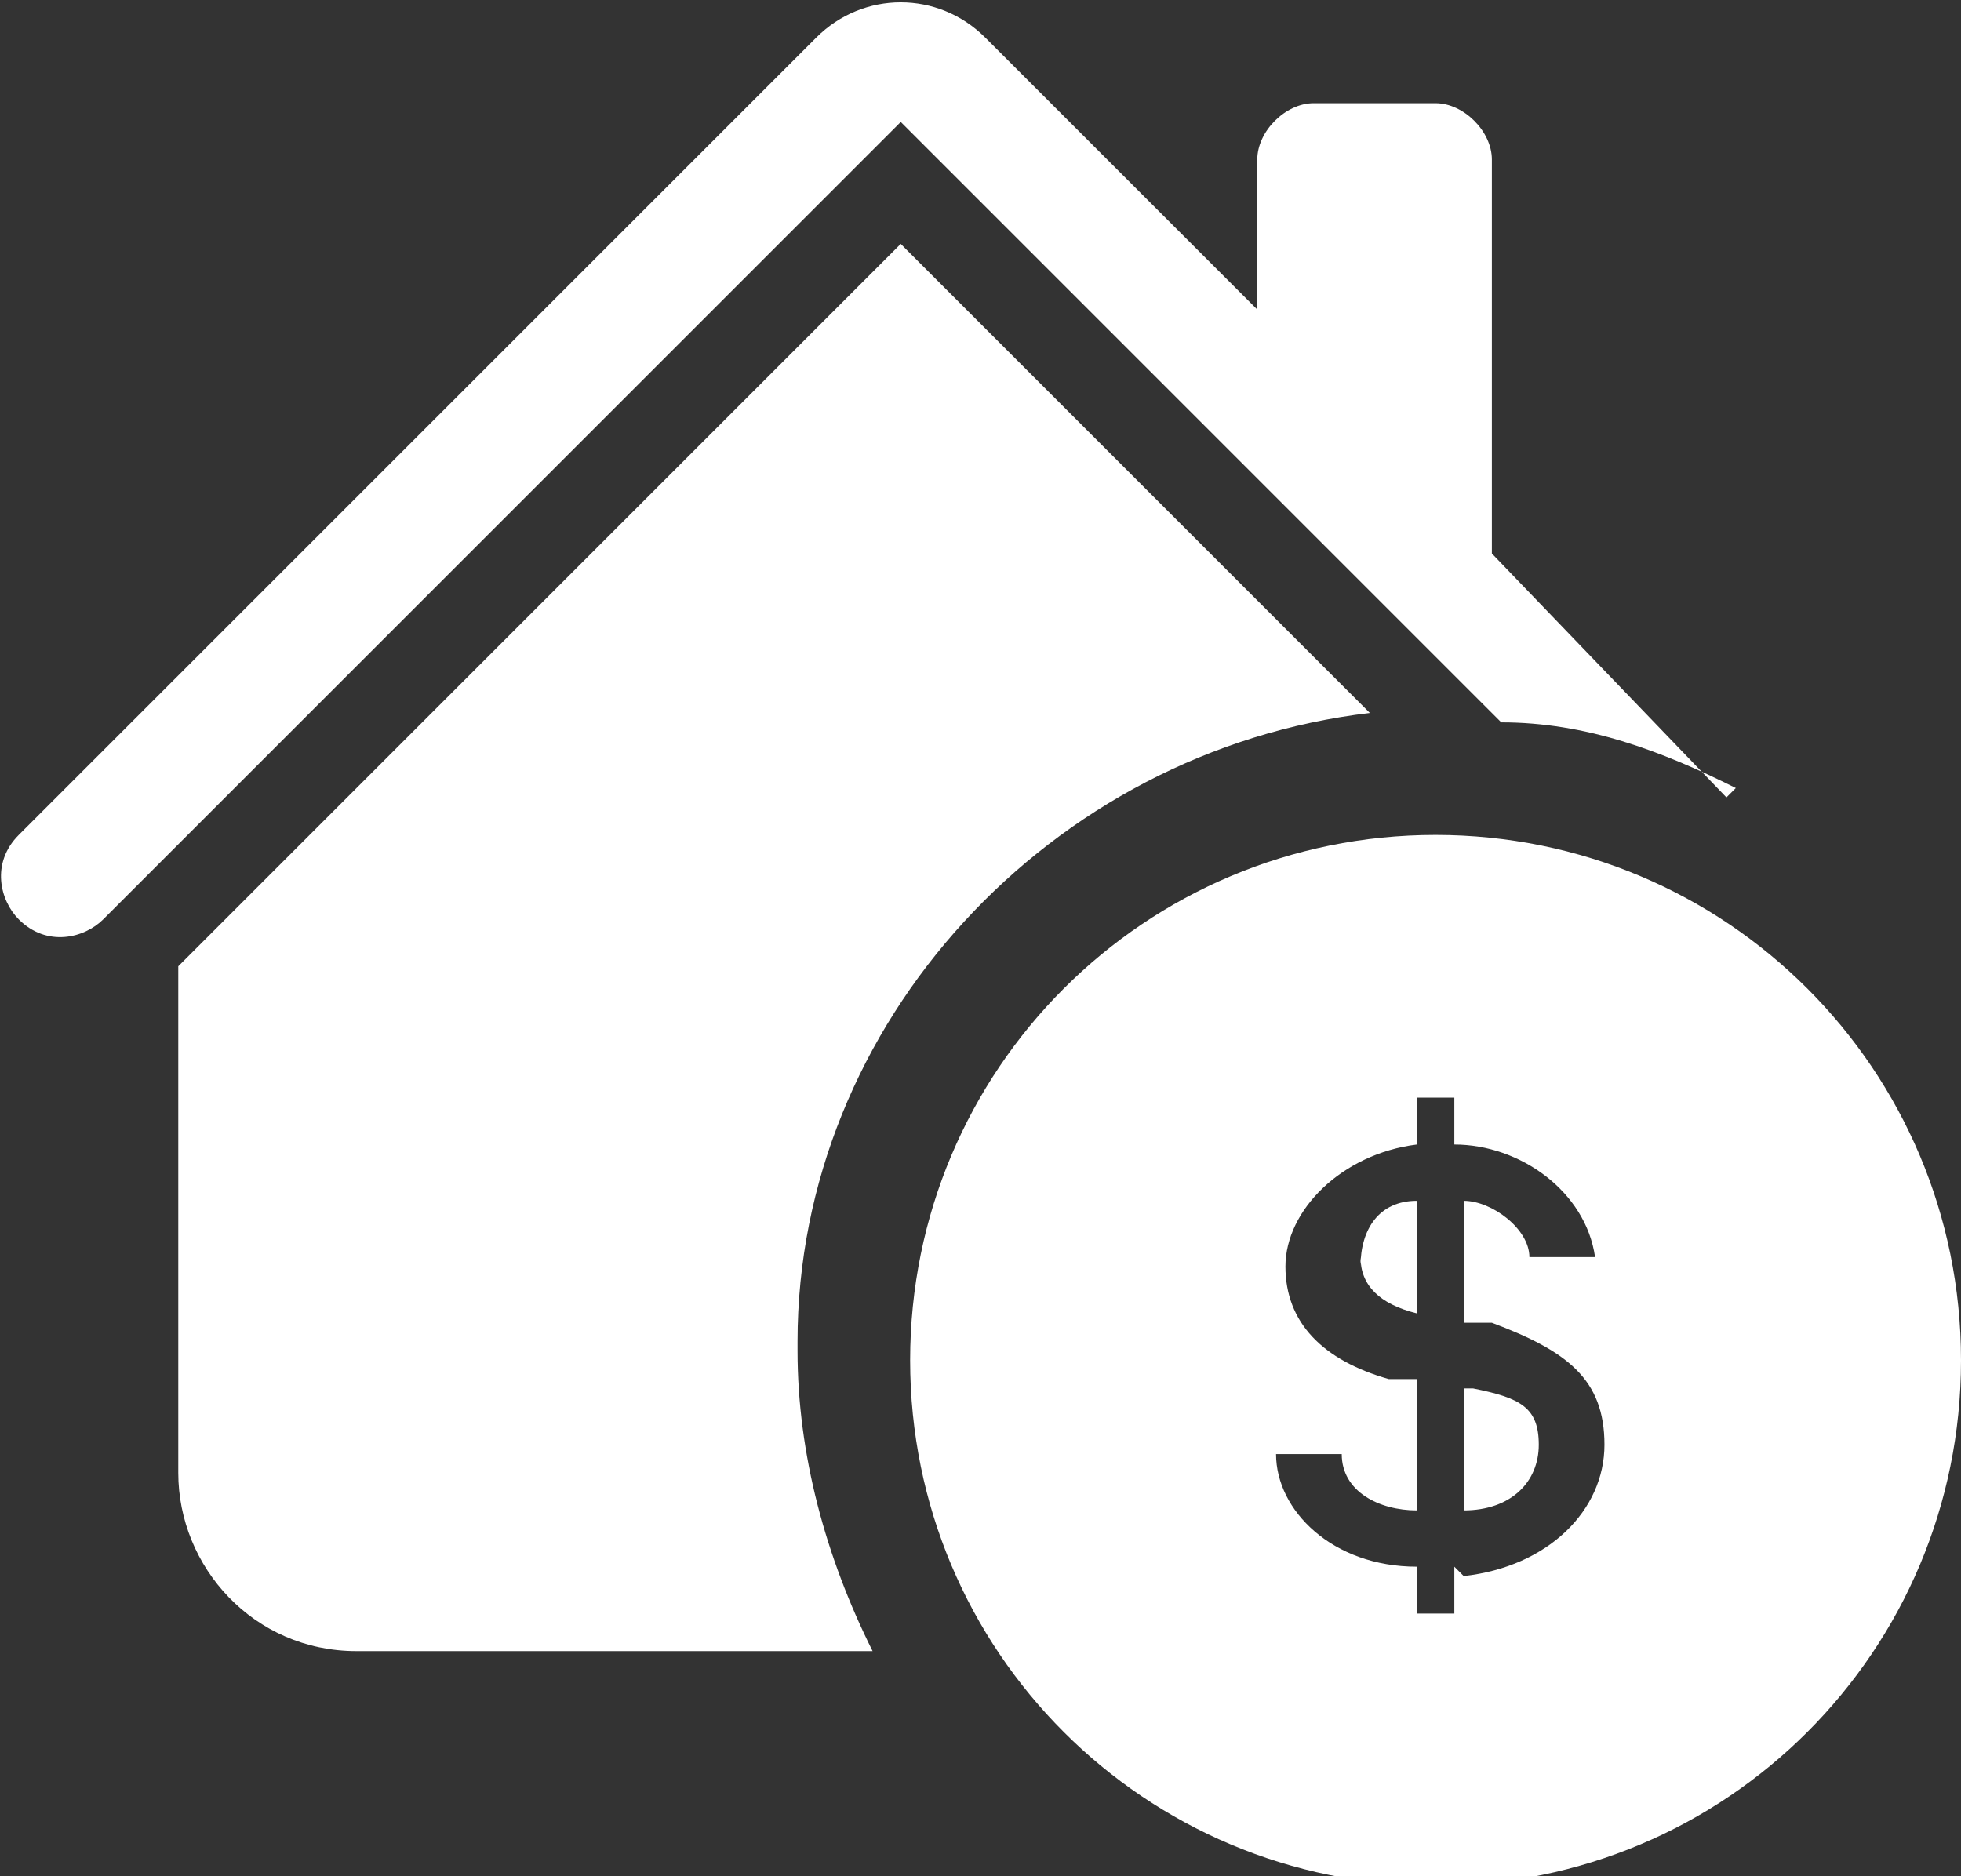
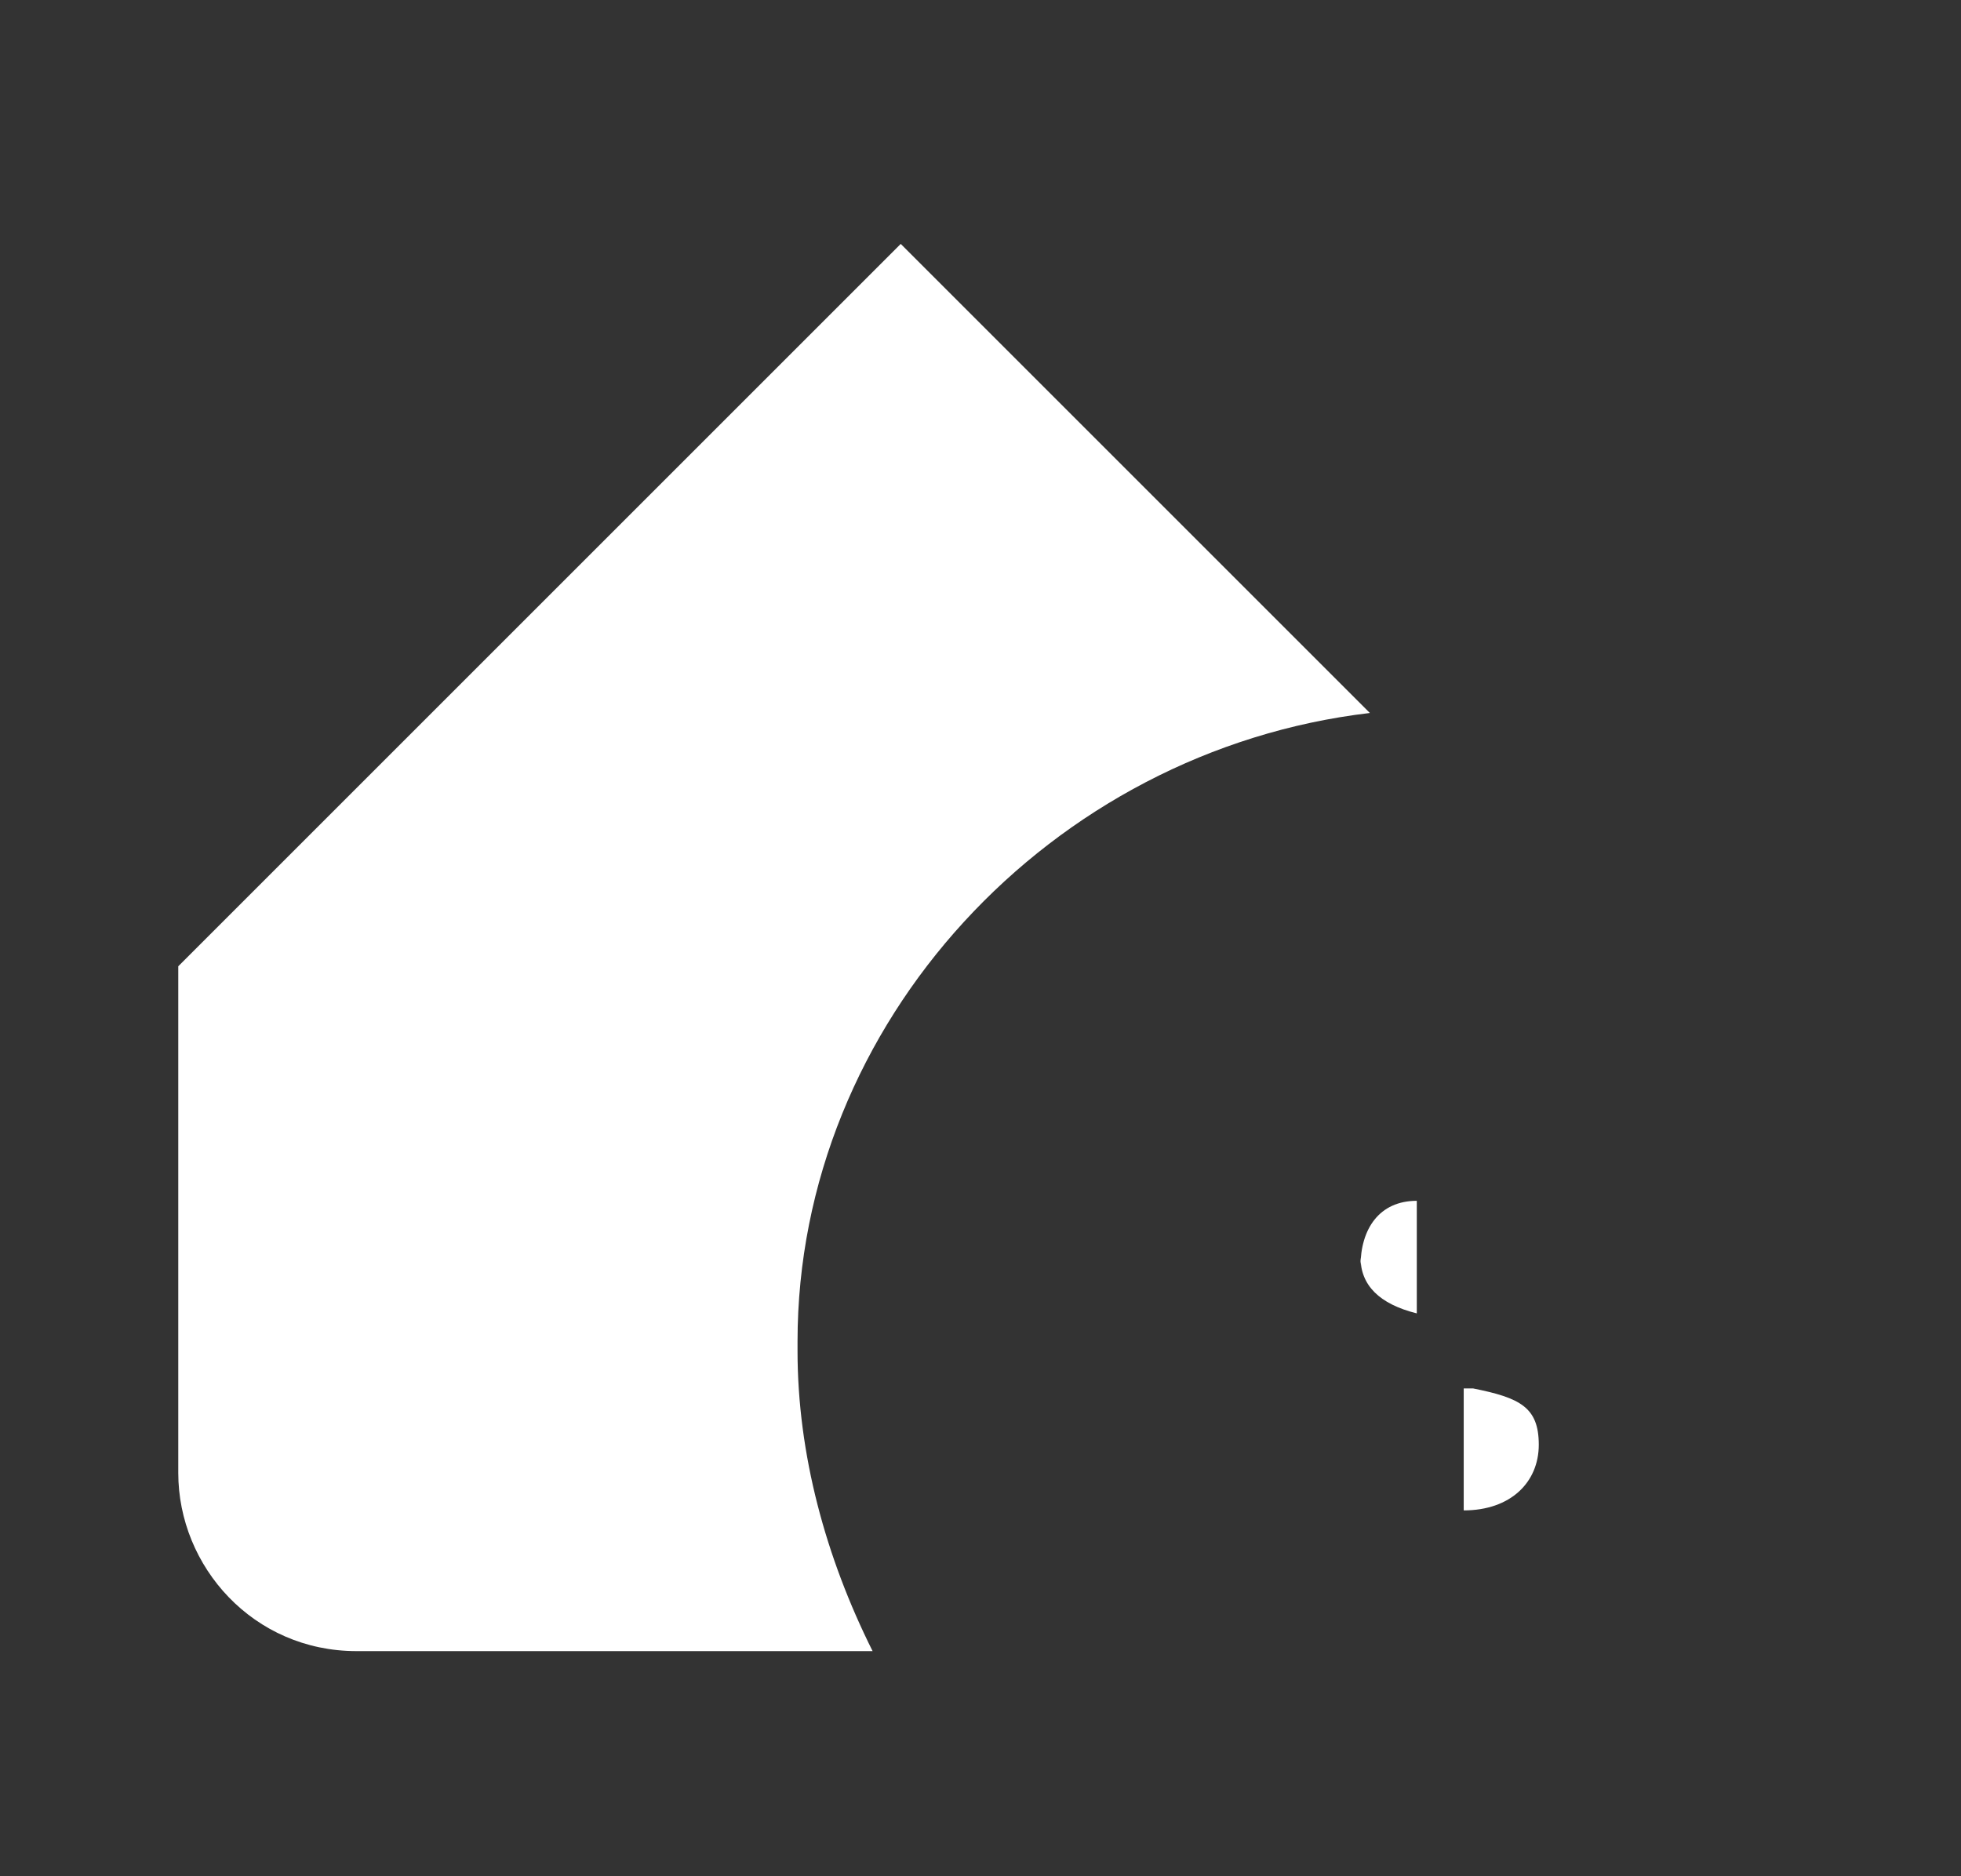
<svg xmlns="http://www.w3.org/2000/svg" id="Ebene_1" version="1.1" viewBox="0 0 20.9 20">
  <rect x="0" y="0" width="20.9" height="20" fill="#333333" stroke="none" />
  <defs>
    <style>
      .st0 {
        fill: #fff;
      }
    </style>
  </defs>
  <g id="Gruppe_328">
-     <path id="Pfad_312" class="st0" d="M18.5,8.4c-.8-.4-1.6-.7-2.5-.7L9.6,1.3,1.1,9.8c-.2.2-.6.3-.9,0,0,0,0,0,0,0-.2-.2-.3-.6,0-.9,0,0,0,0,0,0L8.7.4c.5-.5,1.3-.5,1.8,0l2.9,2.9v-1.6c0-.3.3-.6.6-.6,0,0,0,0,0,0h1.3c.3,0,.6.3.6.6,0,0,0,0,0,0v4.2l2.5,2.6Z" />
    <path id="Pfad_313" class="st0" d="M8.5,14.4c0,1.1.3,2.2.8,3.2H3.8c-1.1,0-1.9-.9-1.9-1.9,0,0,0,0,0,0v-5.4l7.7-7.7,5,5c-3.4.4-6.1,3.3-6.1,6.7" />
-     <path id="Pfad_314" class="st0" d="M15.6,14.8h0s0,1.3,0,1.3c.5,0,.8-.3.8-.7s-.2-.5-.7-.6" />
+     <path id="Pfad_314" class="st0" d="M15.6,14.8s0,1.3,0,1.3c.5,0,.8-.3.8-.7s-.2-.5-.7-.6" />
    <path id="Pfad_315" class="st0" d="M14.5,13.4c0,.3.2.5.6.6v-1.2c-.4,0-.6.3-.6.7" />
-     <path id="Pfad_316" class="st0" d="M15.3,8.9c-3.1,0-5.6,2.5-5.6,5.6s2.5,5.6,5.6,5.6,5.6-2.5,5.6-5.6h0c0-3.1-2.5-5.6-5.6-5.6M15.5,16.7v.5h-.4v-.5c-.9,0-1.5-.6-1.5-1.2h.7c0,.4.4.6.8.6v-1.4h-.3c-.7-.2-1.1-.6-1.1-1.2s.6-1.2,1.4-1.3v-.5h.4v.5c.7,0,1.4.5,1.5,1.2h-.7c0-.3-.4-.6-.7-.6v1.3h.3c.8.3,1.2.6,1.2,1.3s-.6,1.3-1.5,1.4" />
  </g>
</svg>